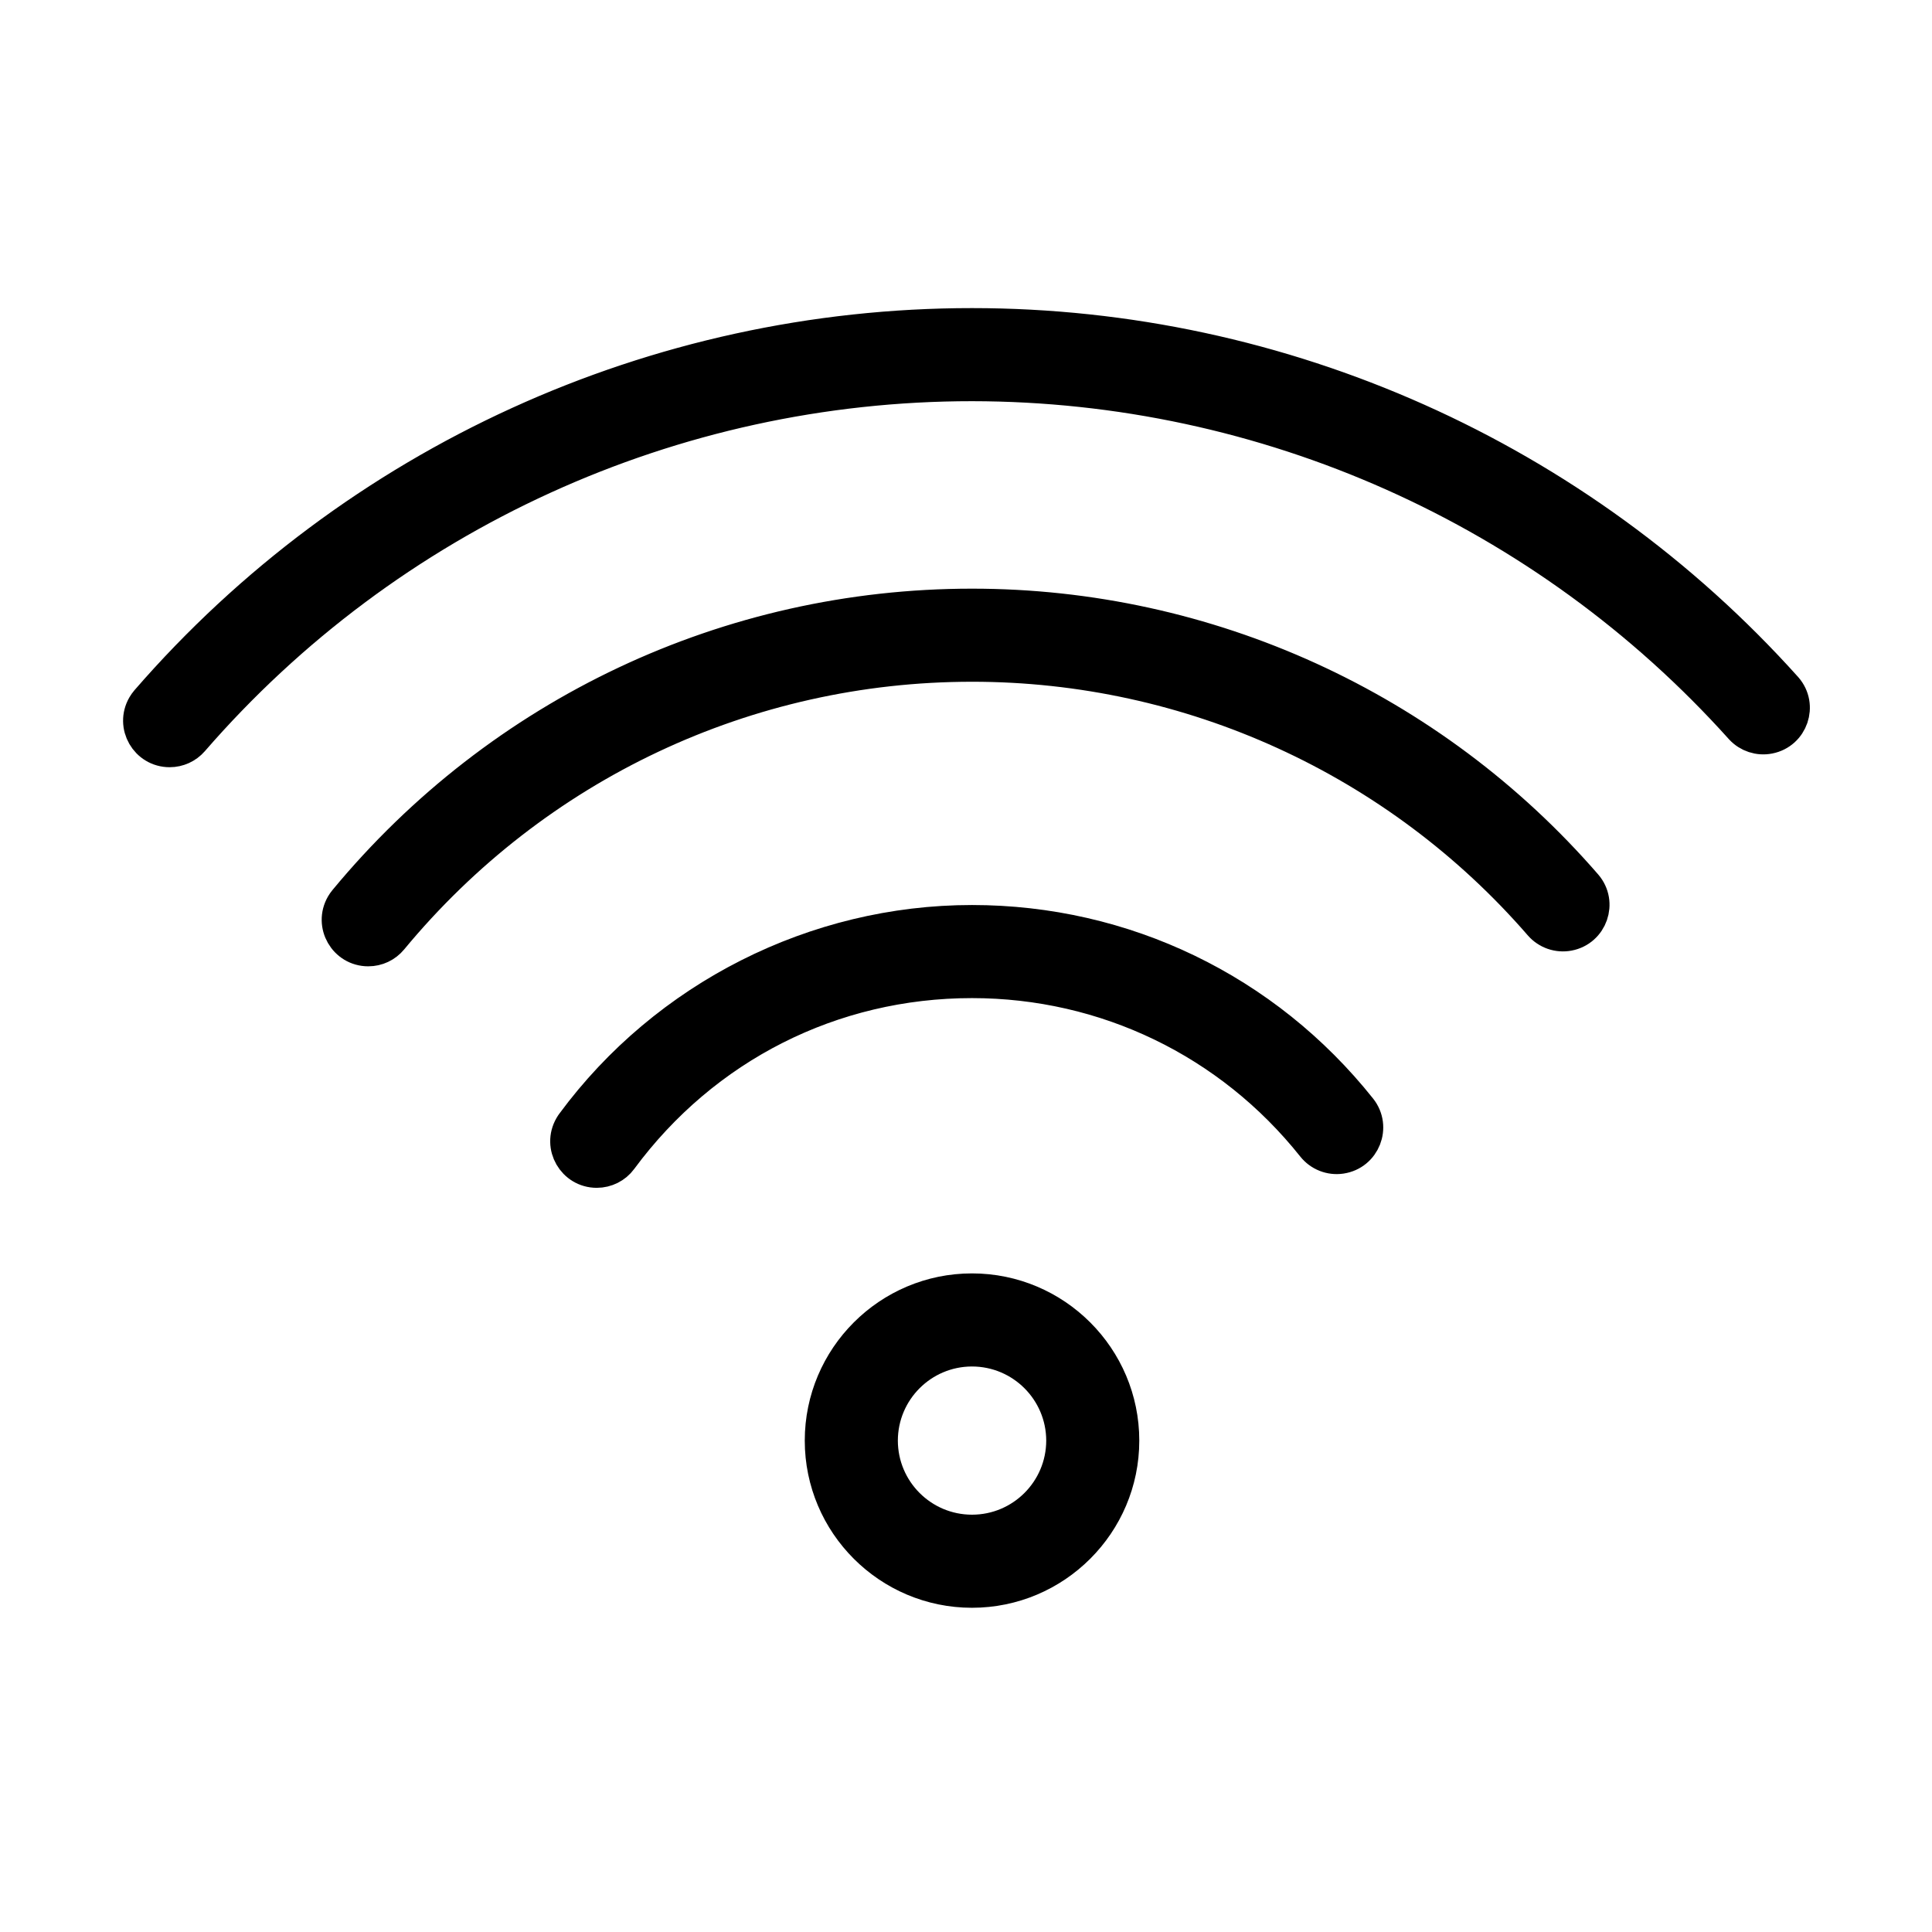
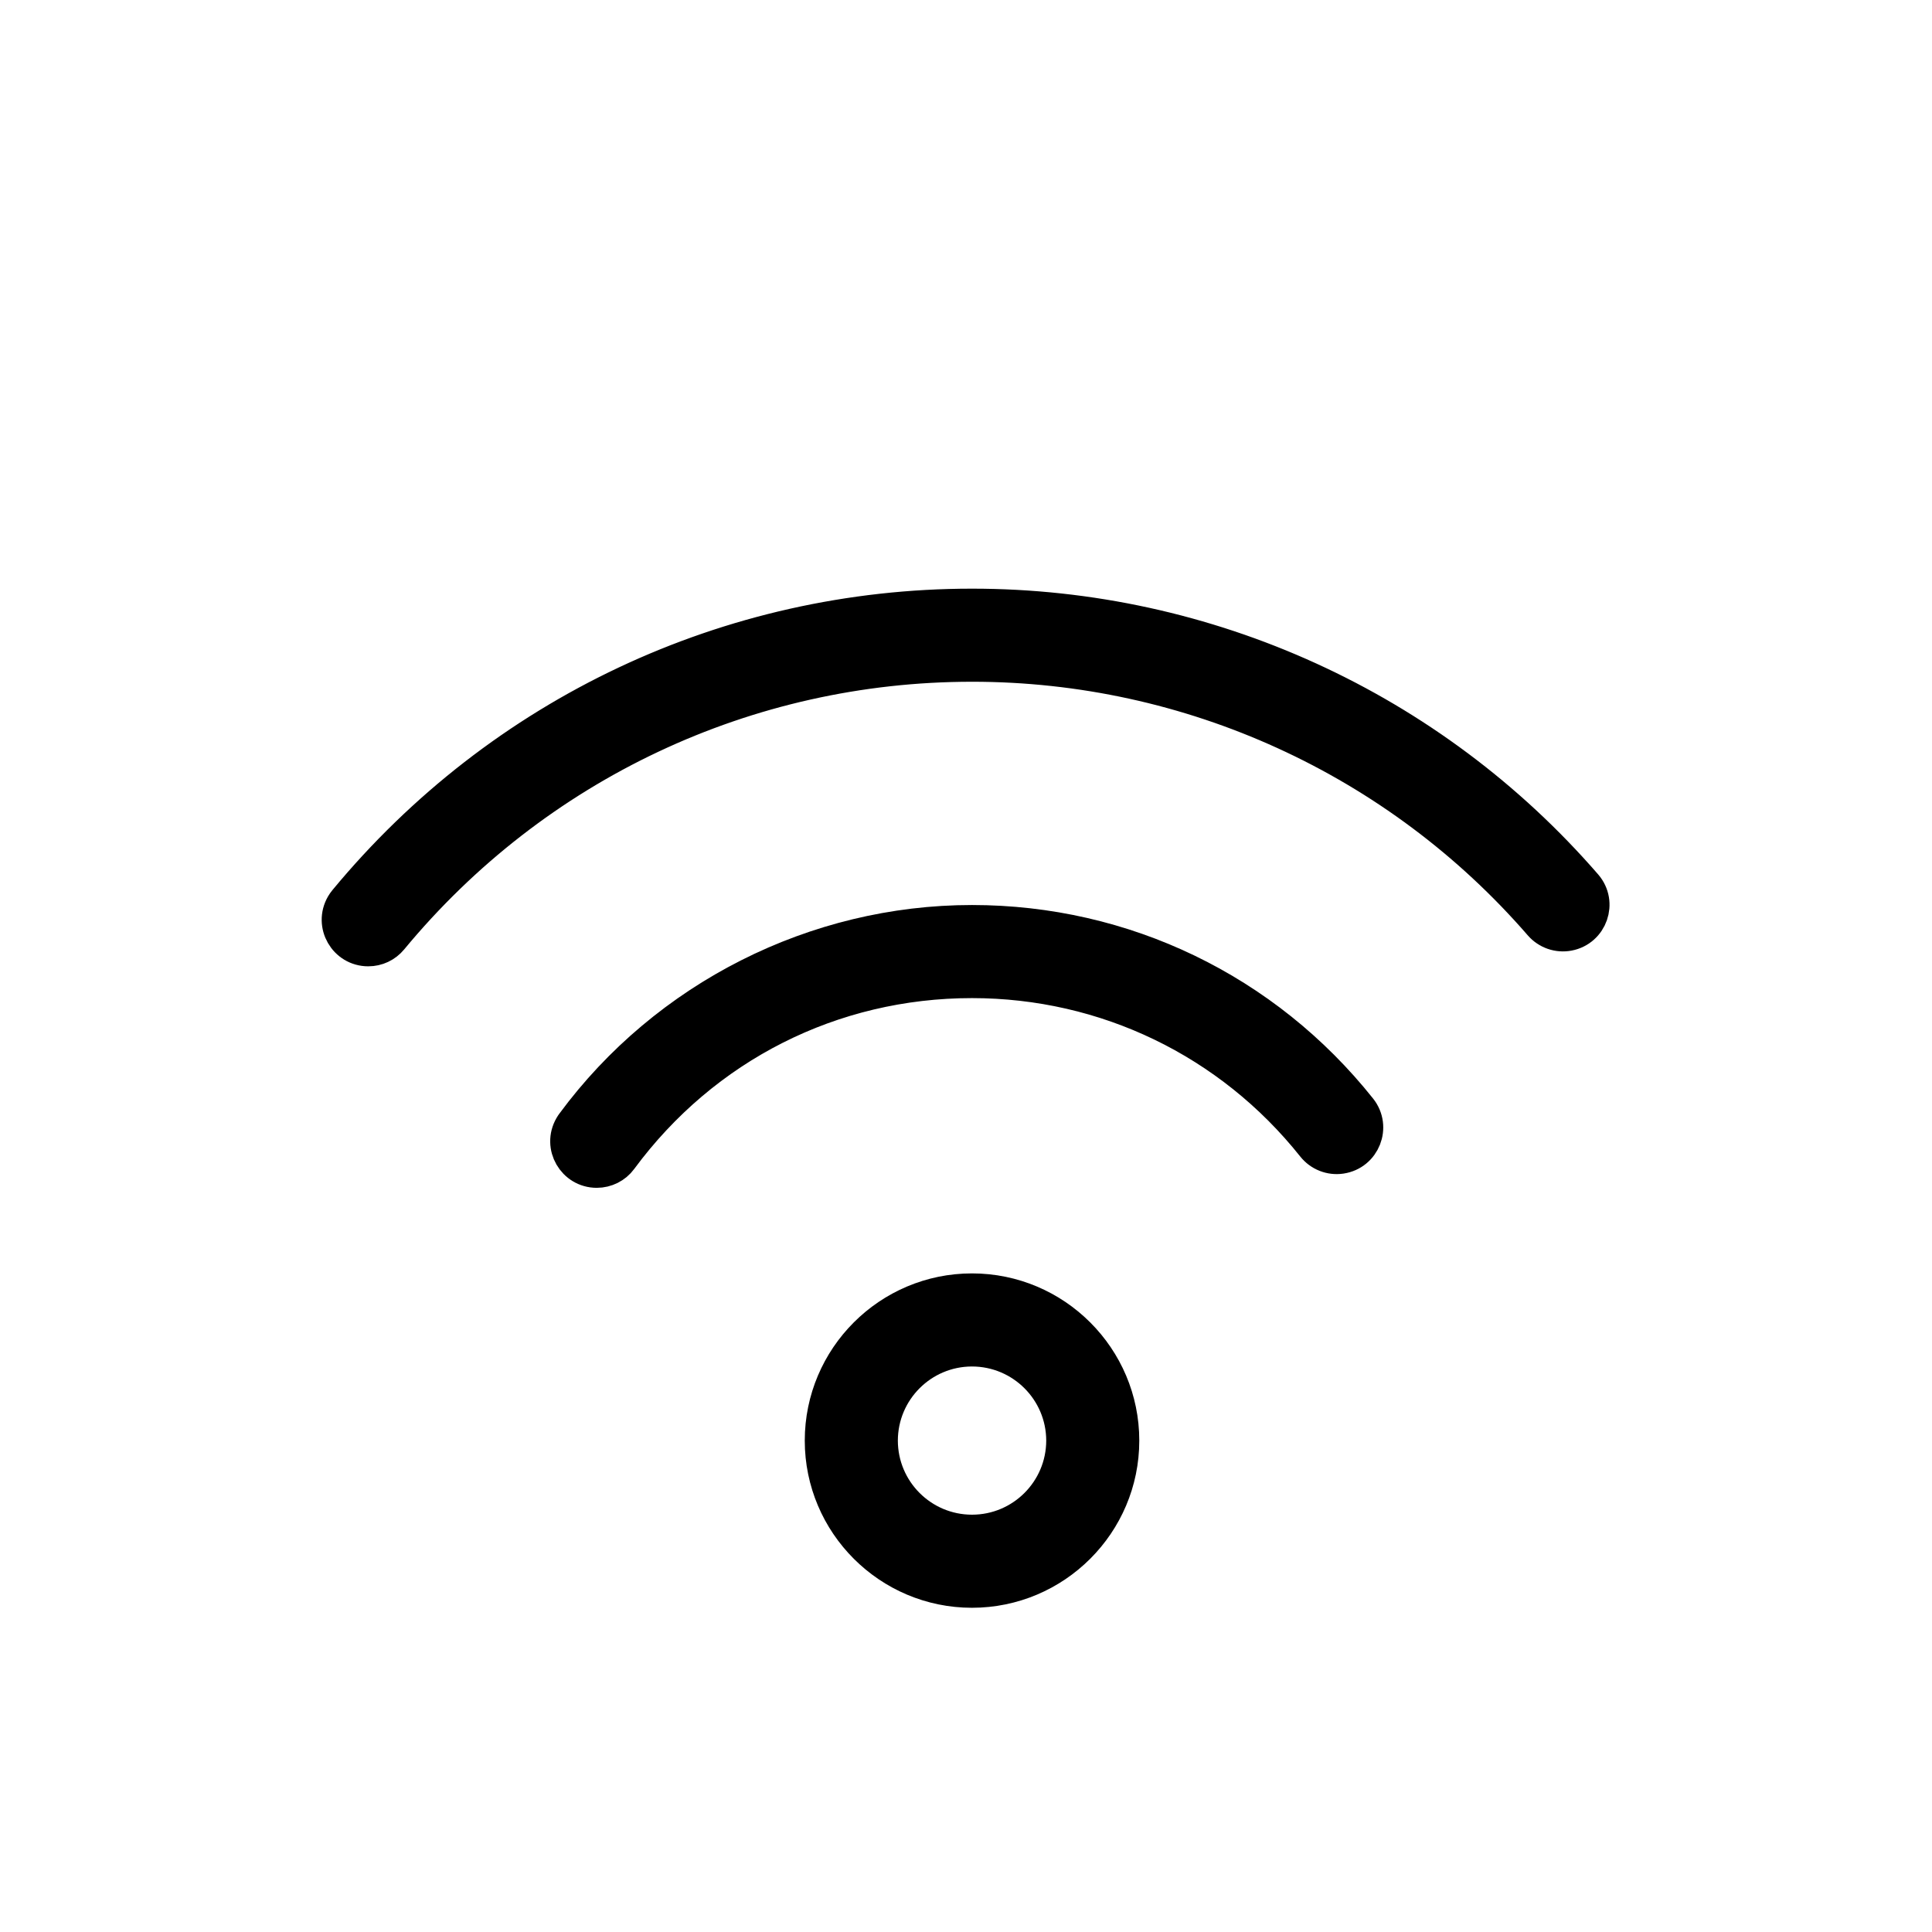
<svg xmlns="http://www.w3.org/2000/svg" viewBox="0 0 55.00 55.00" data-guides="{&quot;vertical&quot;:[],&quot;horizontal&quot;:[]}">
  <path fill="url(#tSvgGradienta0637823be)" stroke="url(#tSvgGradient18e7f33c19b)" fill-opacity="1" stroke-width="1" stroke-opacity="1" fill-rule="evenodd" id="tSvg7d5875fea4" title="Path 26" d="M27.67 45.27C25.321 45.27 23.41 43.359 23.41 41.011C23.41 38.662 25.321 36.751 27.67 36.751C30.021 36.751 31.933 38.662 31.933 41.011C31.933 43.359 30.021 45.27 27.67 45.27ZM27.67 38.401C26.229 38.403 25.062 39.571 25.06 41.011C25.062 42.452 26.23 43.619 27.67 43.62C29.112 43.62 30.281 42.453 30.284 41.011C30.281 39.569 29.112 38.402 27.67 38.401ZM16.989 33.315C16.354 33.315 15.957 32.628 16.275 32.078C16.29 32.051 16.308 32.025 16.326 32C18.977 28.408 23.218 26.264 27.671 26.264C31.987 26.264 36.006 28.203 38.698 31.585C39.093 32.083 38.803 32.821 38.174 32.915C37.883 32.959 37.59 32.843 37.407 32.613C35.03 29.626 31.481 27.914 27.671 27.914C23.681 27.914 20.03 29.761 17.653 32.98C17.498 33.191 17.251 33.315 16.989 33.315Z" />
  <path fill="url(#tSvgGradient10581922b0c)" stroke="url(#tSvgGradient742f59d9b2)" fill-opacity="1" stroke-width="1" stroke-opacity="1" fill-rule="evenodd" id="tSvg14411e85399" title="Path 27" d="M10.483 27.009C9.848 27.009 9.452 26.321 9.77 25.771C9.793 25.732 9.819 25.694 9.848 25.659C14.263 20.32 20.759 17.258 27.669 17.258C34.366 17.256 40.733 20.162 45.119 25.221C45.534 25.702 45.272 26.452 44.648 26.57C44.361 26.625 44.066 26.523 43.873 26.303C39.8 21.604 33.888 18.906 27.67 18.908C21.253 18.908 15.221 21.751 11.12 26.71C10.963 26.9 10.73 27.01 10.483 27.009Z" />
-   <path fill="url(#tSvgGradient10496d3898)" stroke="url(#tSvgGradient159b61710f6)" fill-opacity="1" stroke-width="1" stroke-opacity="1" fill-rule="evenodd" id="tSvgddce65241" title="Path 28" d="M4.83 21.341C4.194 21.341 3.798 20.653 4.116 20.103C4.142 20.058 4.173 20.015 4.207 19.975C10.107 13.175 18.668 9.27 27.671 9.271C36.489 9.271 44.926 13.039 50.819 19.609C51.237 20.087 50.98 20.838 50.357 20.96C50.075 21.016 49.786 20.921 49.591 20.71C44.004 14.486 36.035 10.928 27.671 10.921C19.146 10.92 11.041 14.618 5.454 21.057C5.296 21.238 5.069 21.341 4.83 21.341Z" />
  <defs>
    <linearGradient id="tSvgGradient10496d3898" x1="27.514" x2="27.514" y1="21.341" y2="9.271" gradientUnits="userSpaceOnUse" gradientTransform="">
      <stop offset="0" stop-color="hsl(33.336,74.59%,64.51%)" stop-opacity="1" transform="translate(-5421, -5068)" />
      <stop offset="1" stop-color="hsl(44.1,81.6%,50.98%)" stop-opacity="1" transform="translate(-5421, -5068)" />
    </linearGradient>
    <linearGradient id="tSvgGradient10581922b0c" x1="27.489" x2="27.489" y1="27.009" y2="17.258" gradientUnits="userSpaceOnUse" gradientTransform="">
      <stop offset="0" stop-color="hsl(33.336,74.59%,64.51%)" stop-opacity="1" transform="translate(-5421, -5068)" />
      <stop offset="1" stop-color="hsl(44.1,81.6%,50.98%)" stop-opacity="1" transform="translate(-5421, -5068)" />
    </linearGradient>
    <linearGradient id="tSvgGradienta0637823be" x1="27.521" x2="27.521" y1="45.27" y2="26.264" gradientUnits="userSpaceOnUse" gradientTransform="">
      <stop offset="0" stop-color="hsl(33.336,74.59%,64.51%)" stop-opacity="1" transform="translate(-5421, -5068)" />
      <stop offset="1" stop-color="hsl(44.1,81.6%,50.98%)" stop-opacity="1" transform="translate(-5421, -5068)" />
    </linearGradient>
    <linearGradient id="tSvgGradient159b61710f6" x1="27.514" x2="27.514" y1="21.341" y2="9.271" gradientUnits="userSpaceOnUse" gradientTransform="">
      <stop offset="0" stop-color="hsl(33.336,74.59%,64.51%)" stop-opacity="1" transform="translate(-5421, -5068)" />
      <stop offset="1" stop-color="hsl(44.1,81.6%,50.98%)" stop-opacity="1" transform="translate(-5421, -5068)" />
    </linearGradient>
    <linearGradient id="tSvgGradient742f59d9b2" x1="27.489" x2="27.489" y1="27.009" y2="17.258" gradientUnits="userSpaceOnUse" gradientTransform="">
      <stop offset="0" stop-color="hsl(33.336,74.59%,64.51%)" stop-opacity="1" transform="translate(-5421, -5068)" />
      <stop offset="1" stop-color="hsl(44.1,81.6%,50.98%)" stop-opacity="1" transform="translate(-5421, -5068)" />
    </linearGradient>
    <linearGradient id="tSvgGradient18e7f33c19b" x1="27.521" x2="27.521" y1="45.27" y2="26.264" gradientUnits="userSpaceOnUse" gradientTransform="">
      <stop offset="0" stop-color="hsl(33.336,74.59%,64.51%)" stop-opacity="1" transform="translate(-5421, -5068)" />
      <stop offset="1" stop-color="hsl(44.1,81.6%,50.98%)" stop-opacity="1" transform="translate(-5421, -5068)" />
    </linearGradient>
  </defs>
</svg>